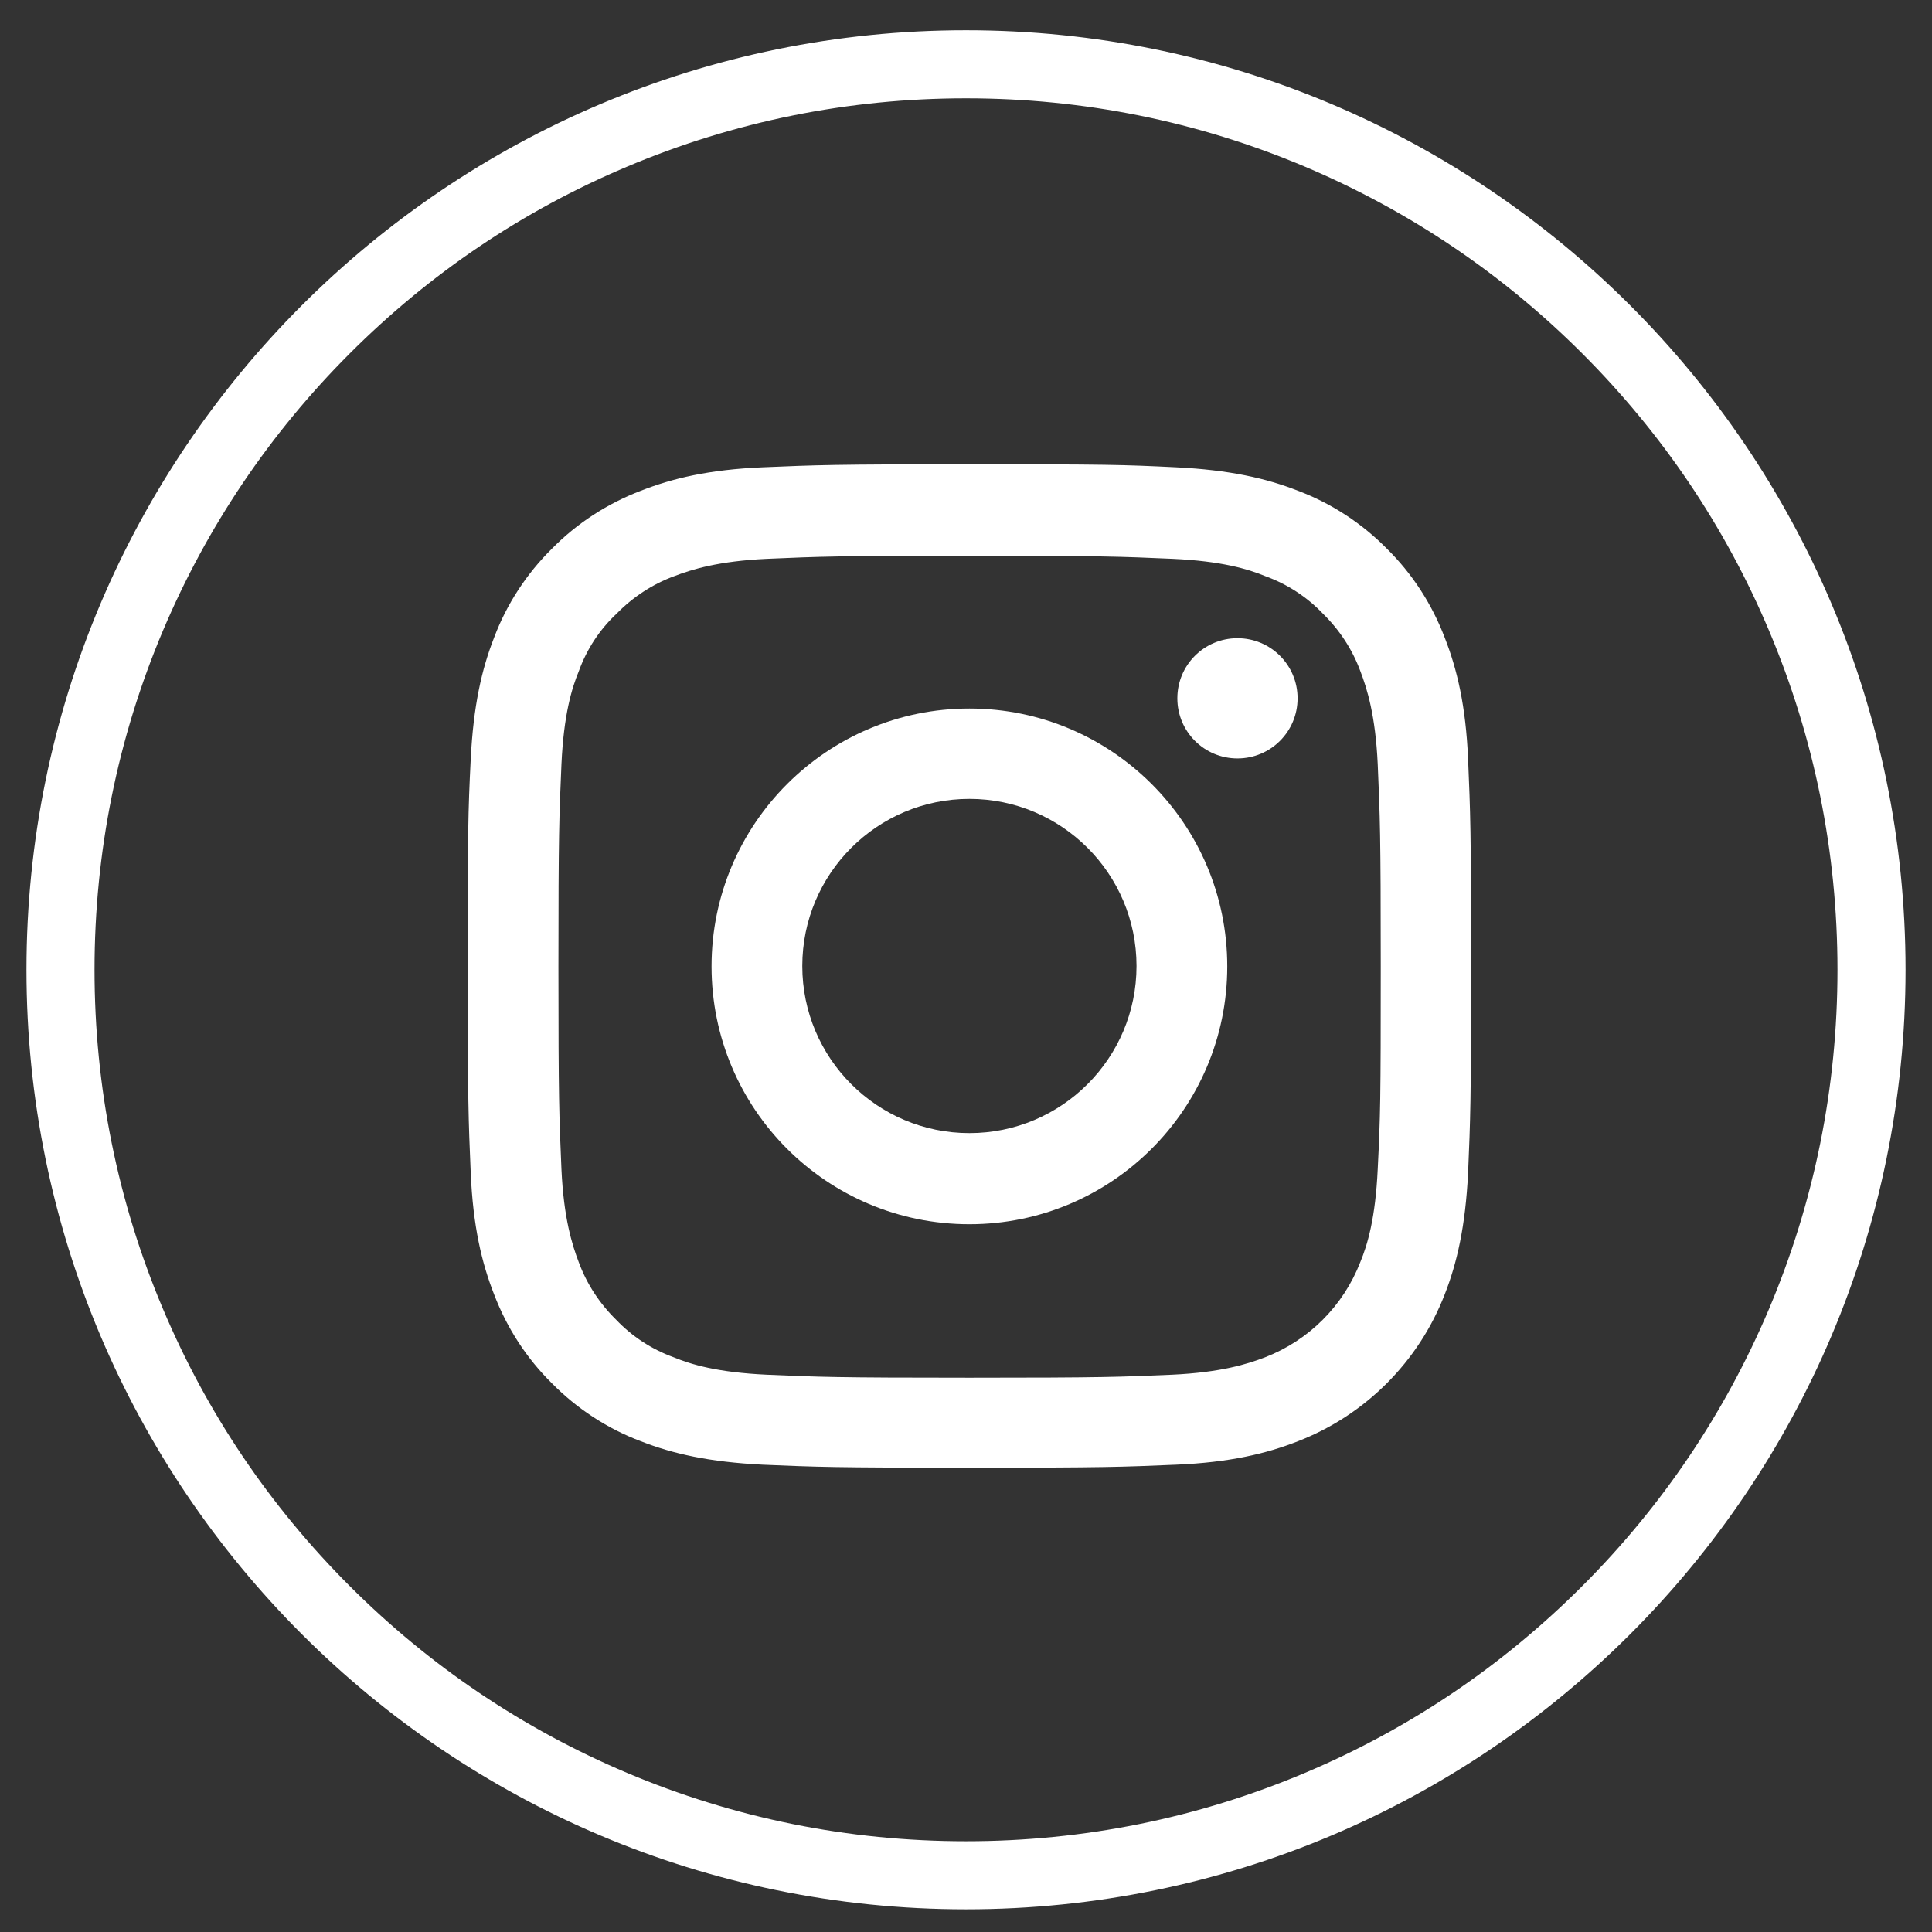
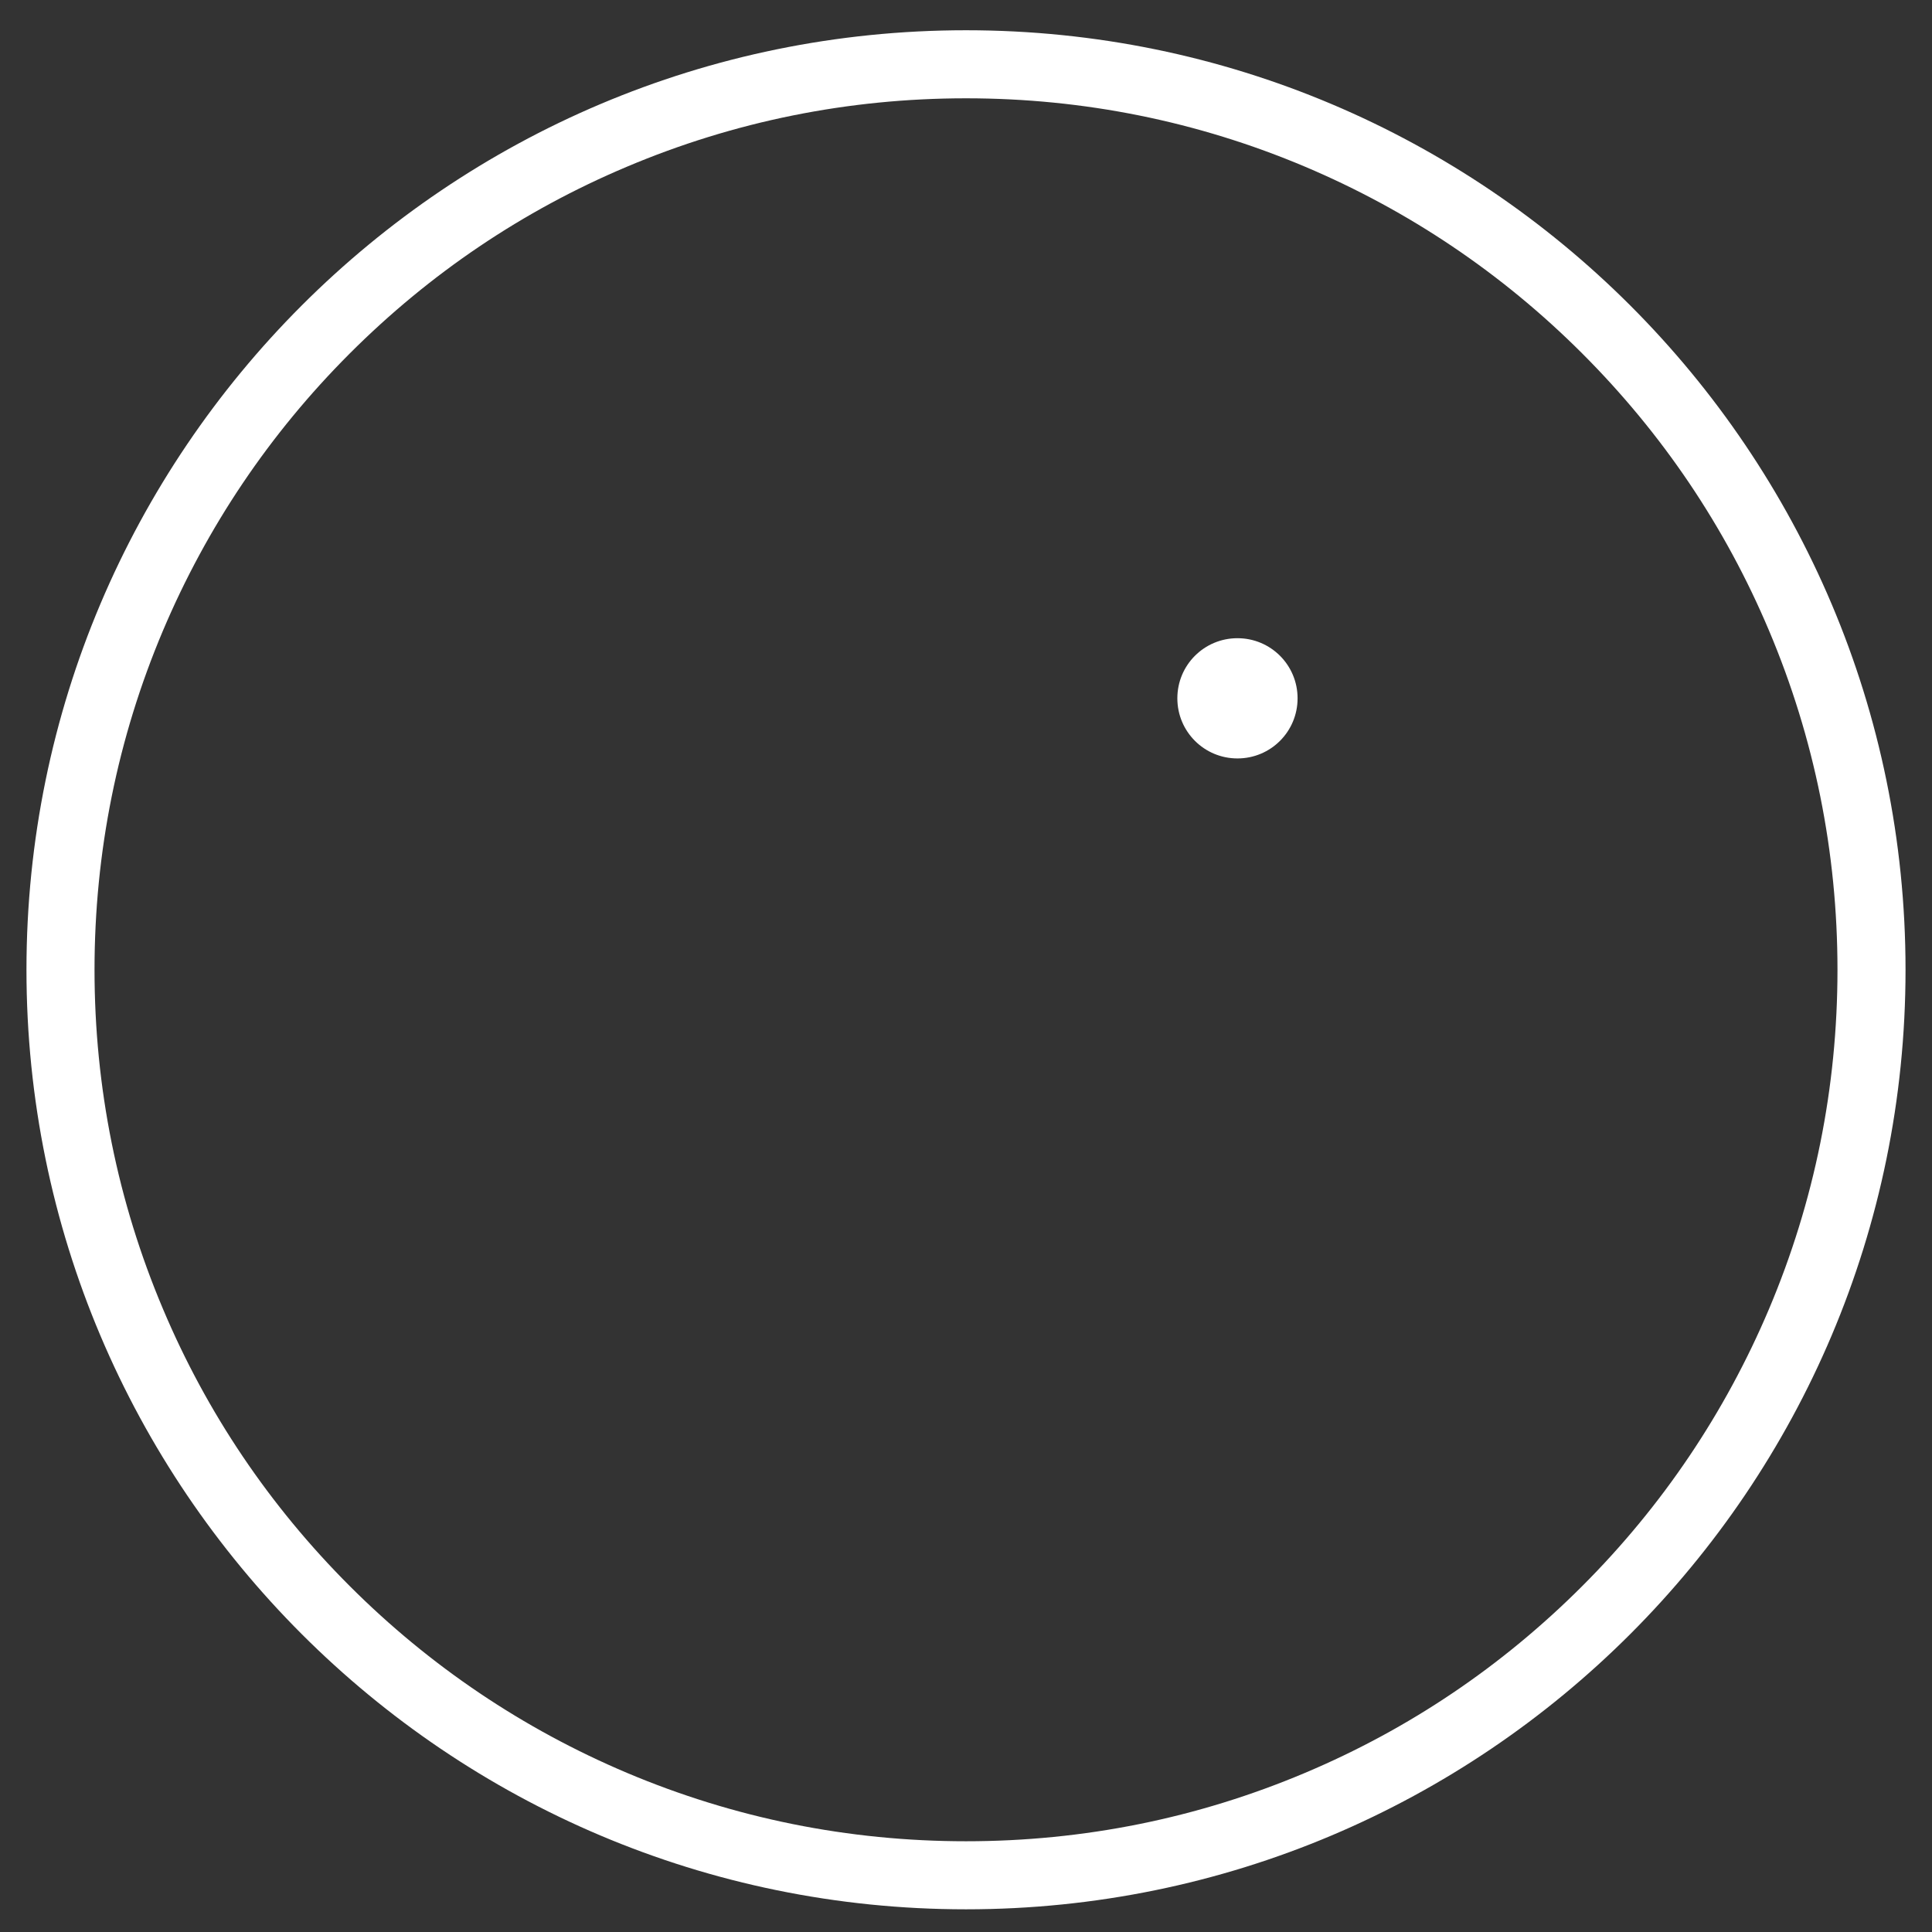
<svg xmlns="http://www.w3.org/2000/svg" version="1.1" id="Layer_1" x="0px" y="0px" viewBox="0 0 511 511" style="enable-background:new 0 0 511 511;" xml:space="preserve">
  <rect x="0" y="0" width="511" height="511" fill="#333333" stroke="none" />
  <style type="text/css">
	.st0{fill:#FFFFFF;}
</style>
-   <path class="st0" d="M388.3,200.8c-0.6-14.1-2.9-23.8-6.2-32.2c-3.4-8.9-8.6-16.9-15.3-23.5c-6.6-6.7-14.7-12-23.5-15.3  c-8.4-3.3-18.1-5.5-32.2-6.2c-14.2-0.7-18.7-0.8-54.7-0.8s-40.5,0.2-54.7,0.8c-14.1,0.6-23.8,2.9-32.2,6.2  c-8.9,3.4-16.9,8.6-23.5,15.3c-6.7,6.6-12,14.7-15.3,23.5c-3.3,8.4-5.5,18.1-6.2,32.2c-0.7,14.2-0.8,18.7-0.8,54.7  s0.2,40.5,0.8,54.7c0.6,14.1,2.9,23.8,6.2,32.2c3.4,8.9,8.6,16.9,15.3,23.5c6.6,6.7,14.7,12,23.5,15.3c8.4,3.3,18.1,5.5,32.2,6.2  c14.1,0.6,18.7,0.8,54.7,0.8s40.5-0.2,54.7-0.8c14.1-0.6,23.8-2.9,32.2-6.2c17.8-6.9,31.9-21,38.8-38.8c3.3-8.4,5.5-18.1,6.2-32.2  c0.6-14.2,0.8-18.7,0.8-54.7S388.9,215,388.3,200.8z M364.4,309.2c-0.6,13-2.7,20-4.6,24.6c-4.5,11.6-13.6,20.7-25.2,25.2  c-4.7,1.8-11.7,4-24.6,4.6c-14,0.6-18.2,0.8-53.6,0.8s-39.7-0.2-53.6-0.8c-13-0.6-20-2.7-24.6-4.6c-5.8-2.1-11-5.5-15.2-9.9  c-4.4-4.3-7.8-9.5-9.9-15.2c-1.8-4.7-4-11.7-4.6-24.6c-0.6-14-0.8-18.2-0.8-53.6s0.2-39.7,0.8-53.6c0.6-13,2.7-20,4.6-24.6  c2.1-5.8,5.5-11,10-15.2c4.3-4.4,9.5-7.8,15.2-9.9c4.7-1.8,11.7-4,24.6-4.6c14-0.6,18.2-0.8,53.6-0.8c35.5,0,39.7,0.2,53.6,0.8  c13,0.6,20,2.7,24.6,4.6c5.8,2.1,11,5.5,15.2,9.9c4.4,4.3,7.8,9.5,9.9,15.2c1.8,4.7,4,11.7,4.6,24.6c0.6,14,0.8,18.2,0.8,53.6  S365.1,295.2,364.4,309.2z" />
-   <path class="st0" d="M256.4,187.4c-37.6,0-68.2,30.5-68.2,68.2s30.5,68.2,68.2,68.2c37.6,0,68.2-30.5,68.2-68.2  S294,187.4,256.4,187.4z M256.4,299.7c-24.4,0-44.2-19.8-44.2-44.2s19.8-44.2,44.2-44.2c24.4,0,44.2,19.8,44.2,44.2  S280.8,299.7,256.4,299.7z" />
  <path class="st0" d="M343.2,184.7c0,8.8-7.1,15.9-15.9,15.9c-8.8,0-15.9-7.1-15.9-15.9c0-8.8,7.1-15.9,15.9-15.9  C336.1,168.8,343.2,175.9,343.2,184.7z" />
  <g>
    <path class="st0" d="M255.5,26c31.1,0,61.3,6.1,89.7,18.1c27.4,11.6,52.1,28.2,73.3,49.4c21.2,21.2,37.8,45.8,49.4,73.3   c12,28.4,18.1,58.6,18.1,89.7s-6.1,61.3-18.1,89.7c-11.6,27.4-28.2,52.1-49.4,73.3c-21.2,21.2-45.8,37.8-73.3,49.4   c-28.4,12-58.6,18.1-89.7,18.1s-61.3-6.1-89.7-18.1c-27.4-11.6-52.1-28.2-73.3-49.4s-37.8-45.8-49.4-73.3   c-12-28.4-18.1-58.6-18.1-89.7s6.1-61.3,18.1-89.7c11.6-27.4,28.2-52.1,49.4-73.3c21.2-21.2,45.8-37.8,73.3-49.4   C194.2,32.1,224.4,26,255.5,26 M255.5,8C118.3,8,7,119.3,7,256.5S118.3,505,255.5,505S504,393.7,504,256.5S392.7,8,255.5,8L255.5,8   z" />
  </g>
</svg>